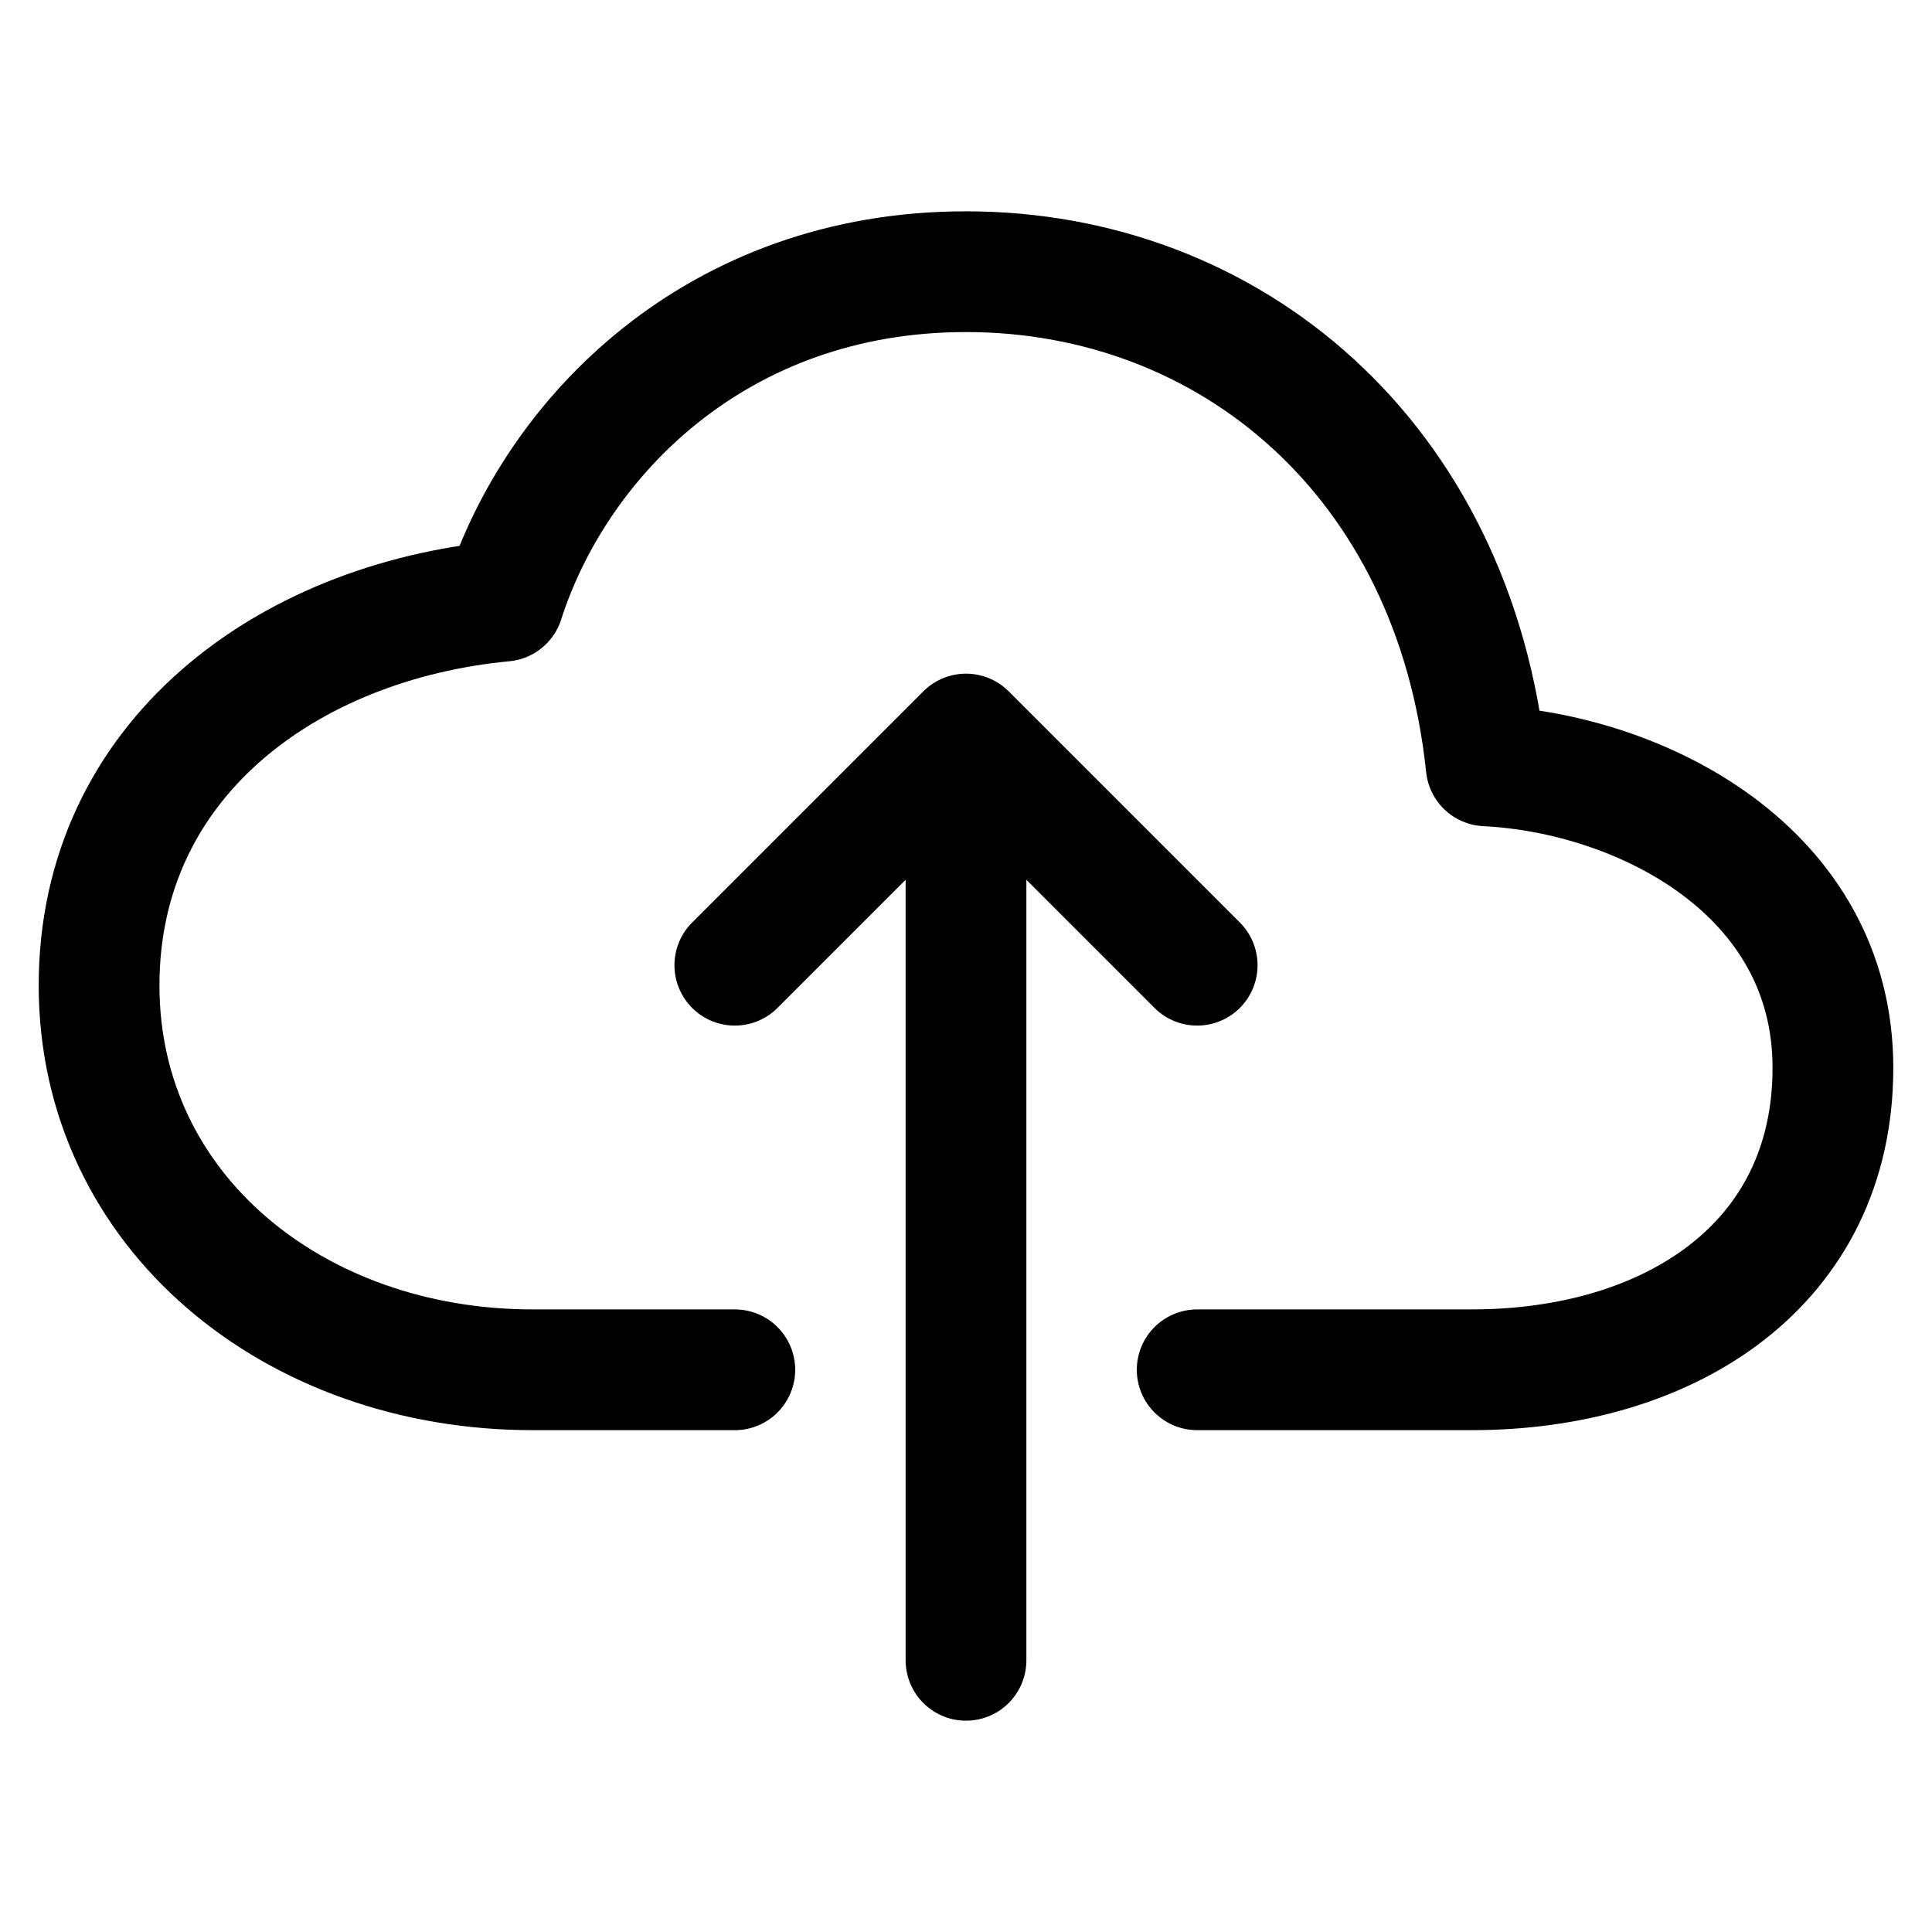
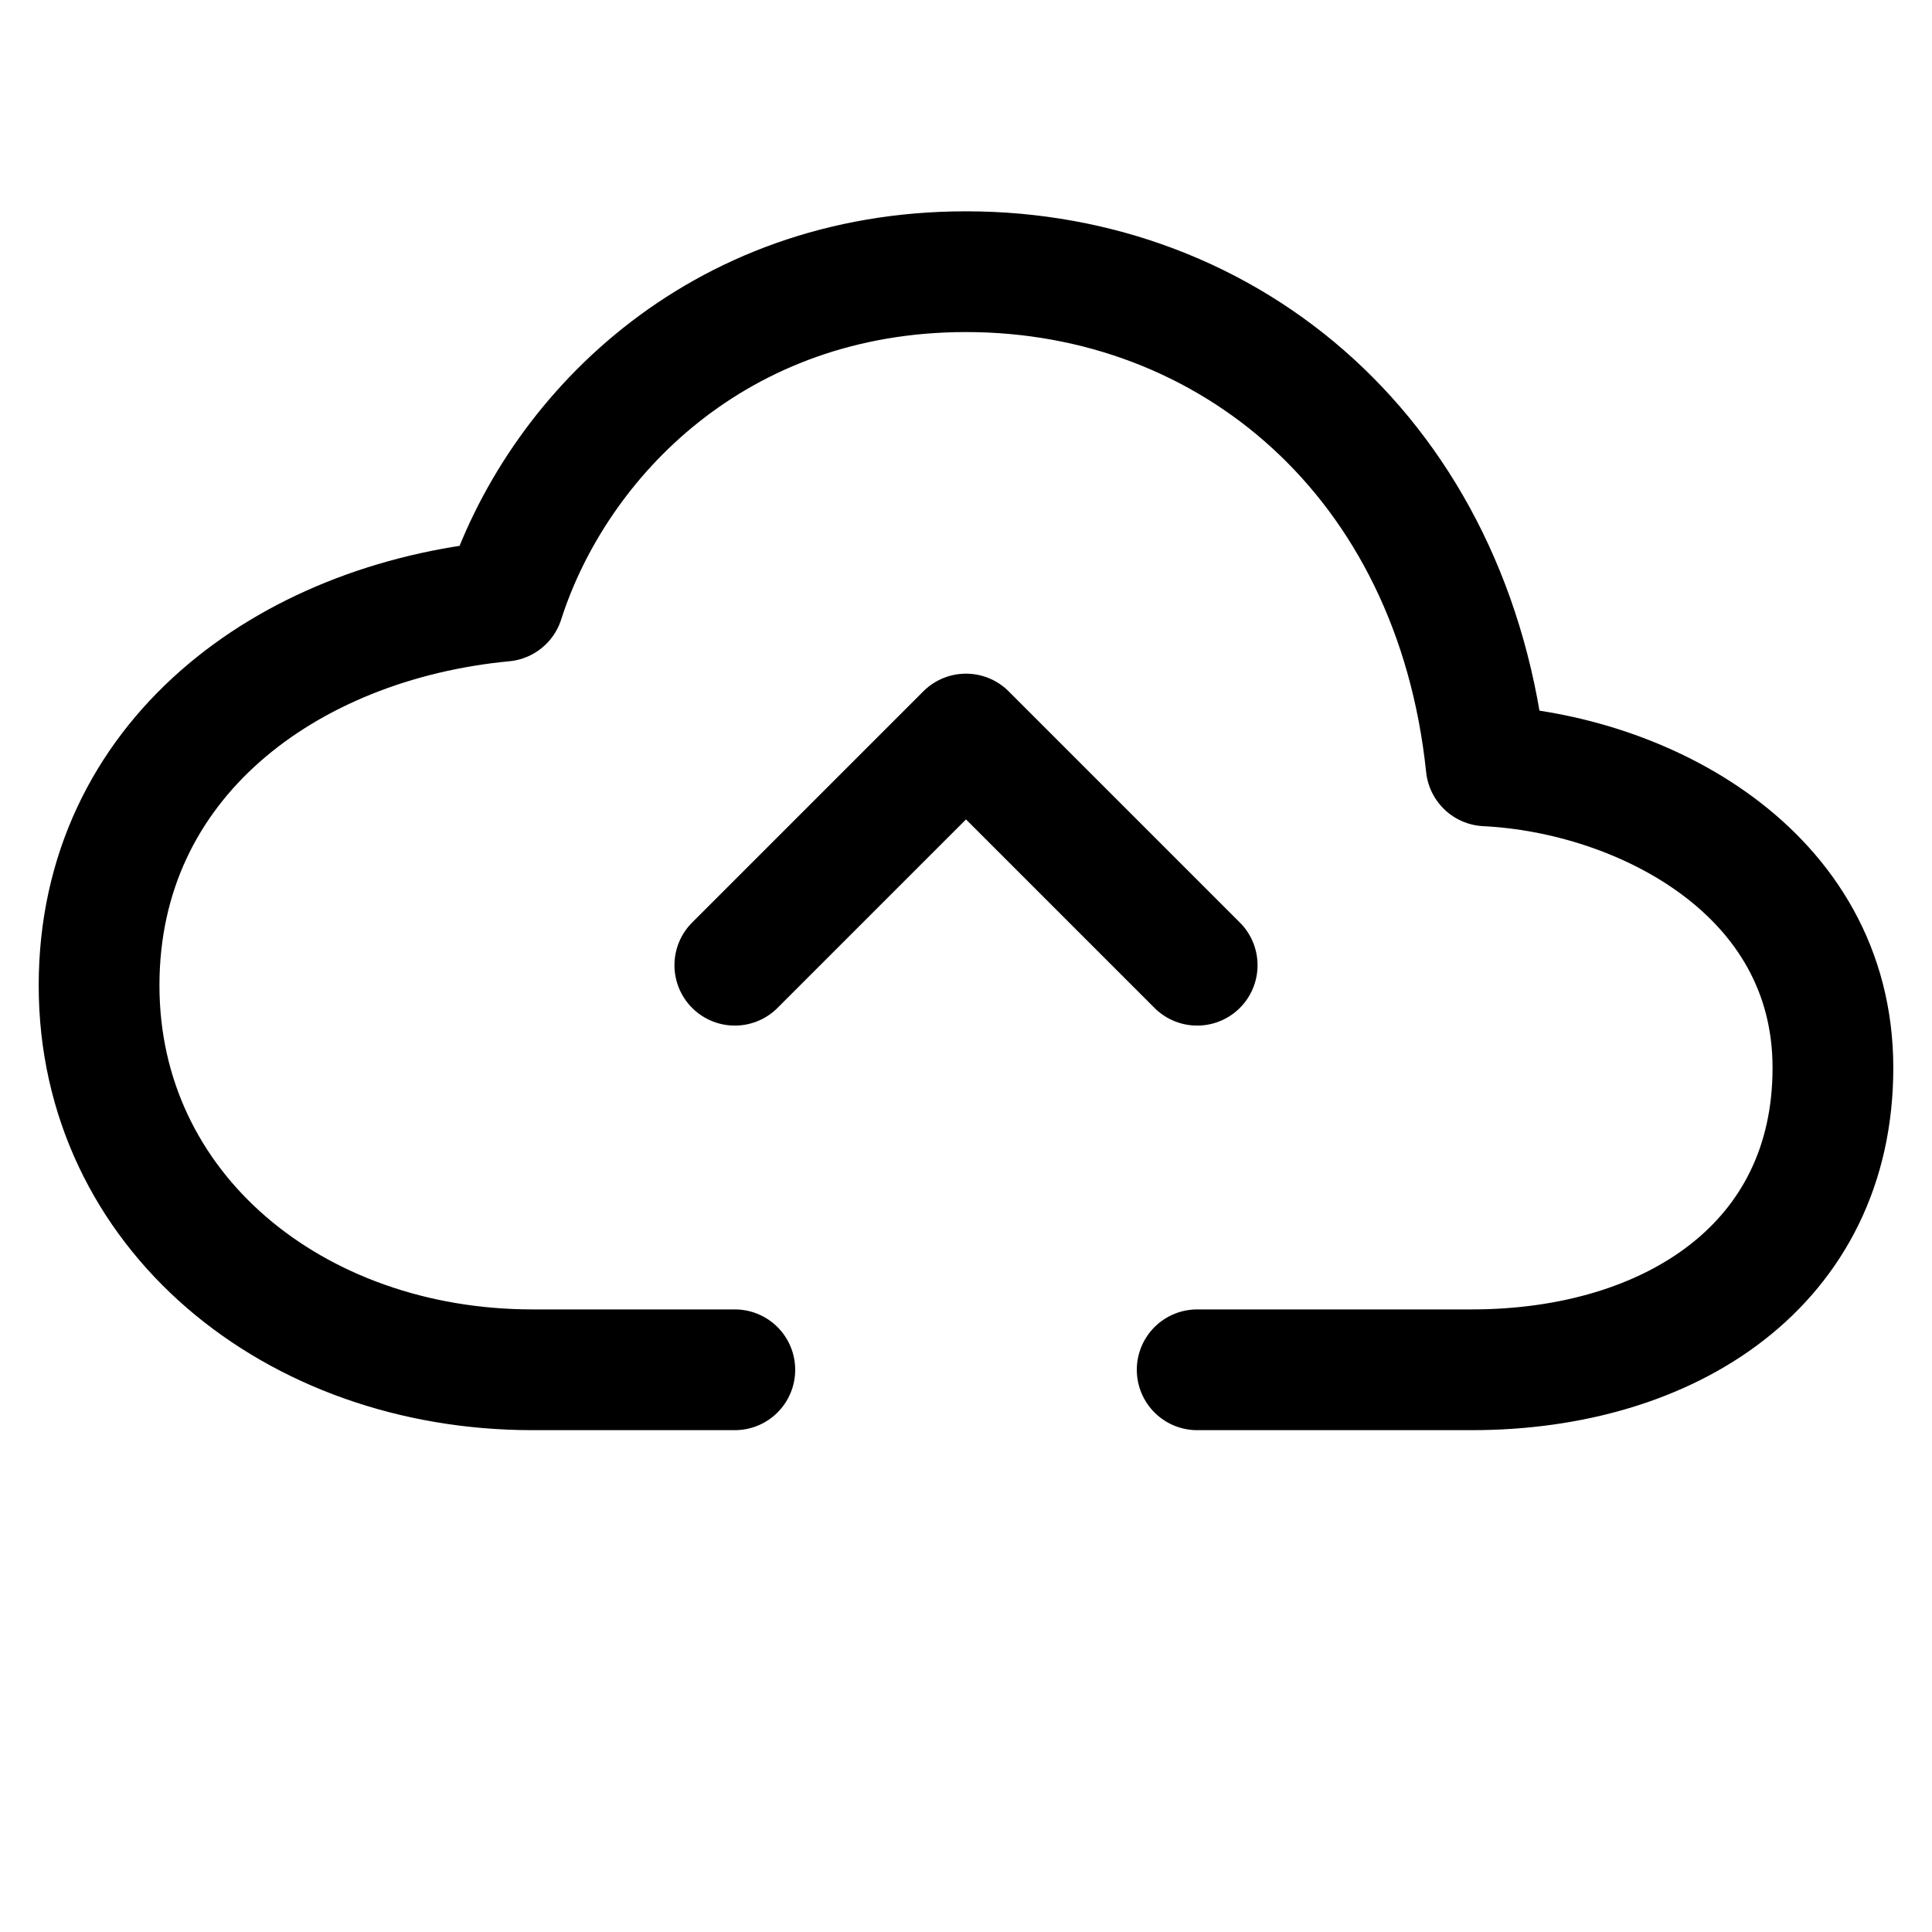
<svg xmlns="http://www.w3.org/2000/svg" version="1.1" x="0" y="0" width="32" height="32" viewBox="0, 0, 32, 32">
  <g id="Layer_1">
    <path d="M19.829,22.688 L24.376,22.688 C27.667,22.688 30.359,20.941 30.359,17.687 C30.359,14.432 27.188,12.812 24.616,12.685 C24.084,7.596 20.368,4.5 16,4.5 C11.872,4.5 9.213,7.24 8.342,9.957 C4.752,10.298 1.641,12.582 1.641,16.322 C1.641,20.063 4.872,22.688 8.82,22.688 L12.171,22.688" fill-opacity="0" stroke="#000000" stroke-width="2" stroke-linecap="round" stroke-linejoin="round" />
    <path d="M19.829,15.987 L16,12.158 L12.171,15.987" fill-opacity="0" stroke="#000000" stroke-width="2" stroke-linecap="round" stroke-linejoin="round" />
-     <path d="M16,27.5 L16,13.116" fill-opacity="0" stroke="#000000" stroke-width="2" stroke-linecap="round" stroke-linejoin="round" />
  </g>
</svg>